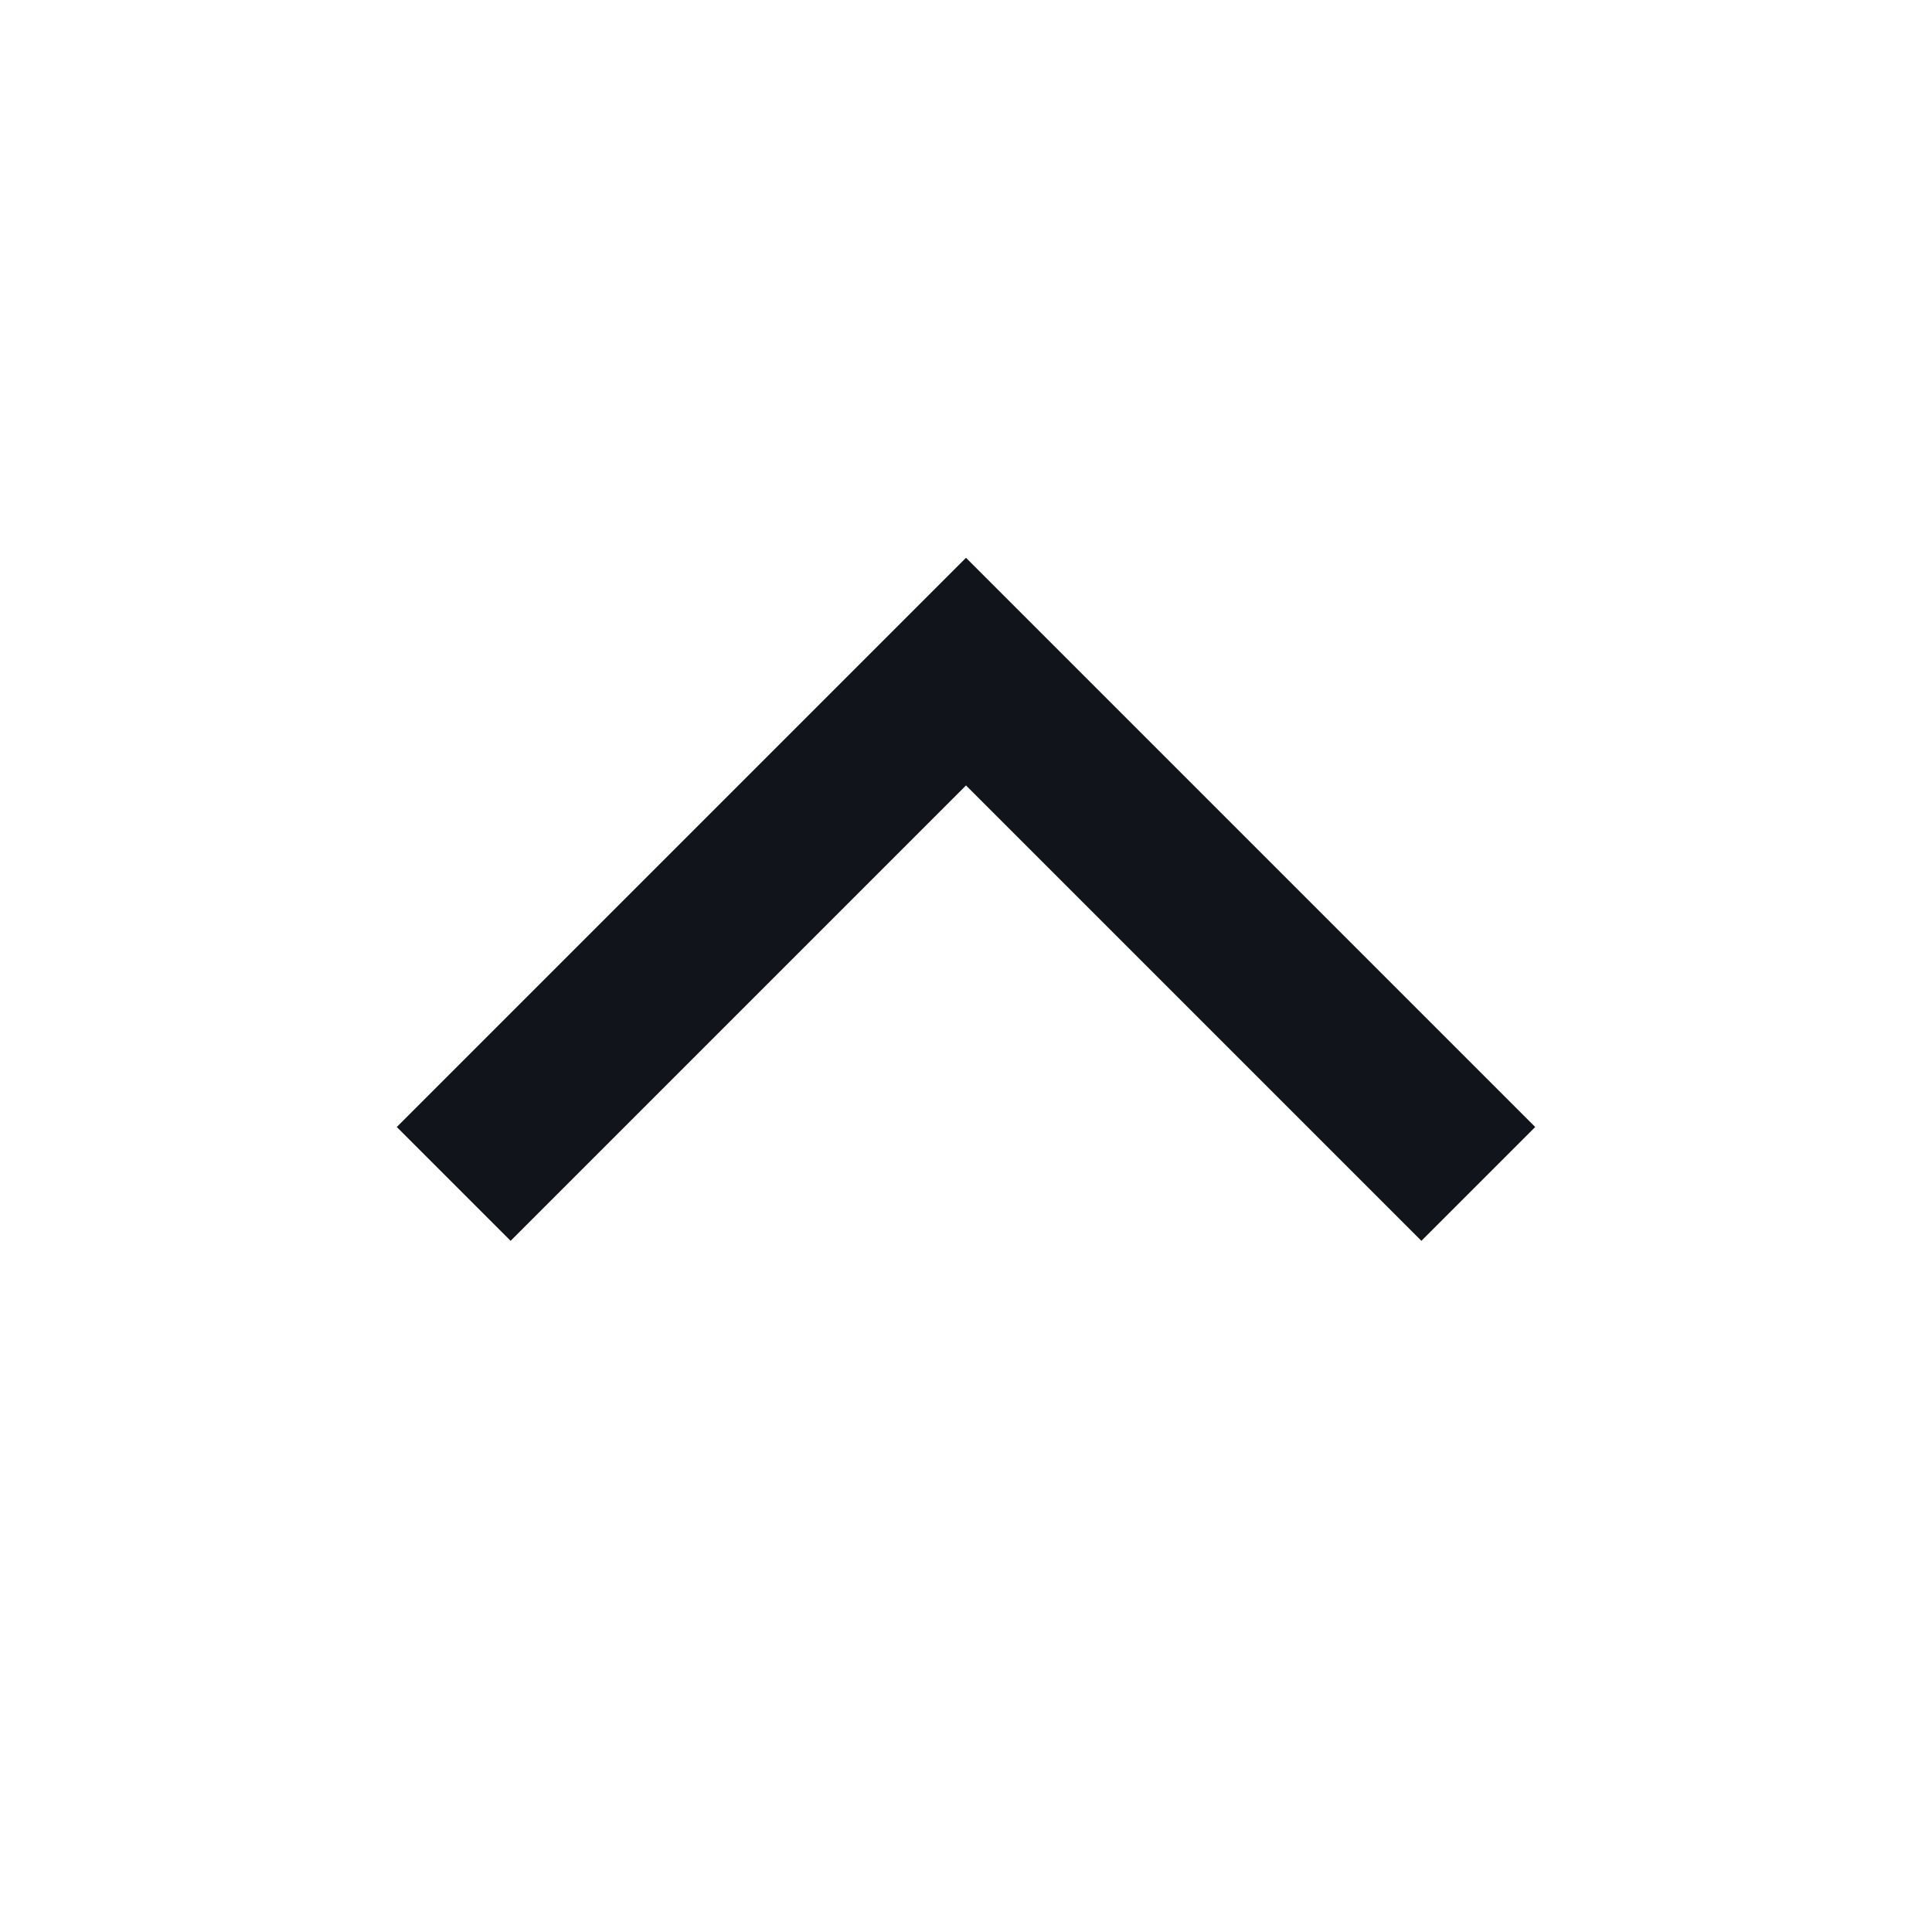
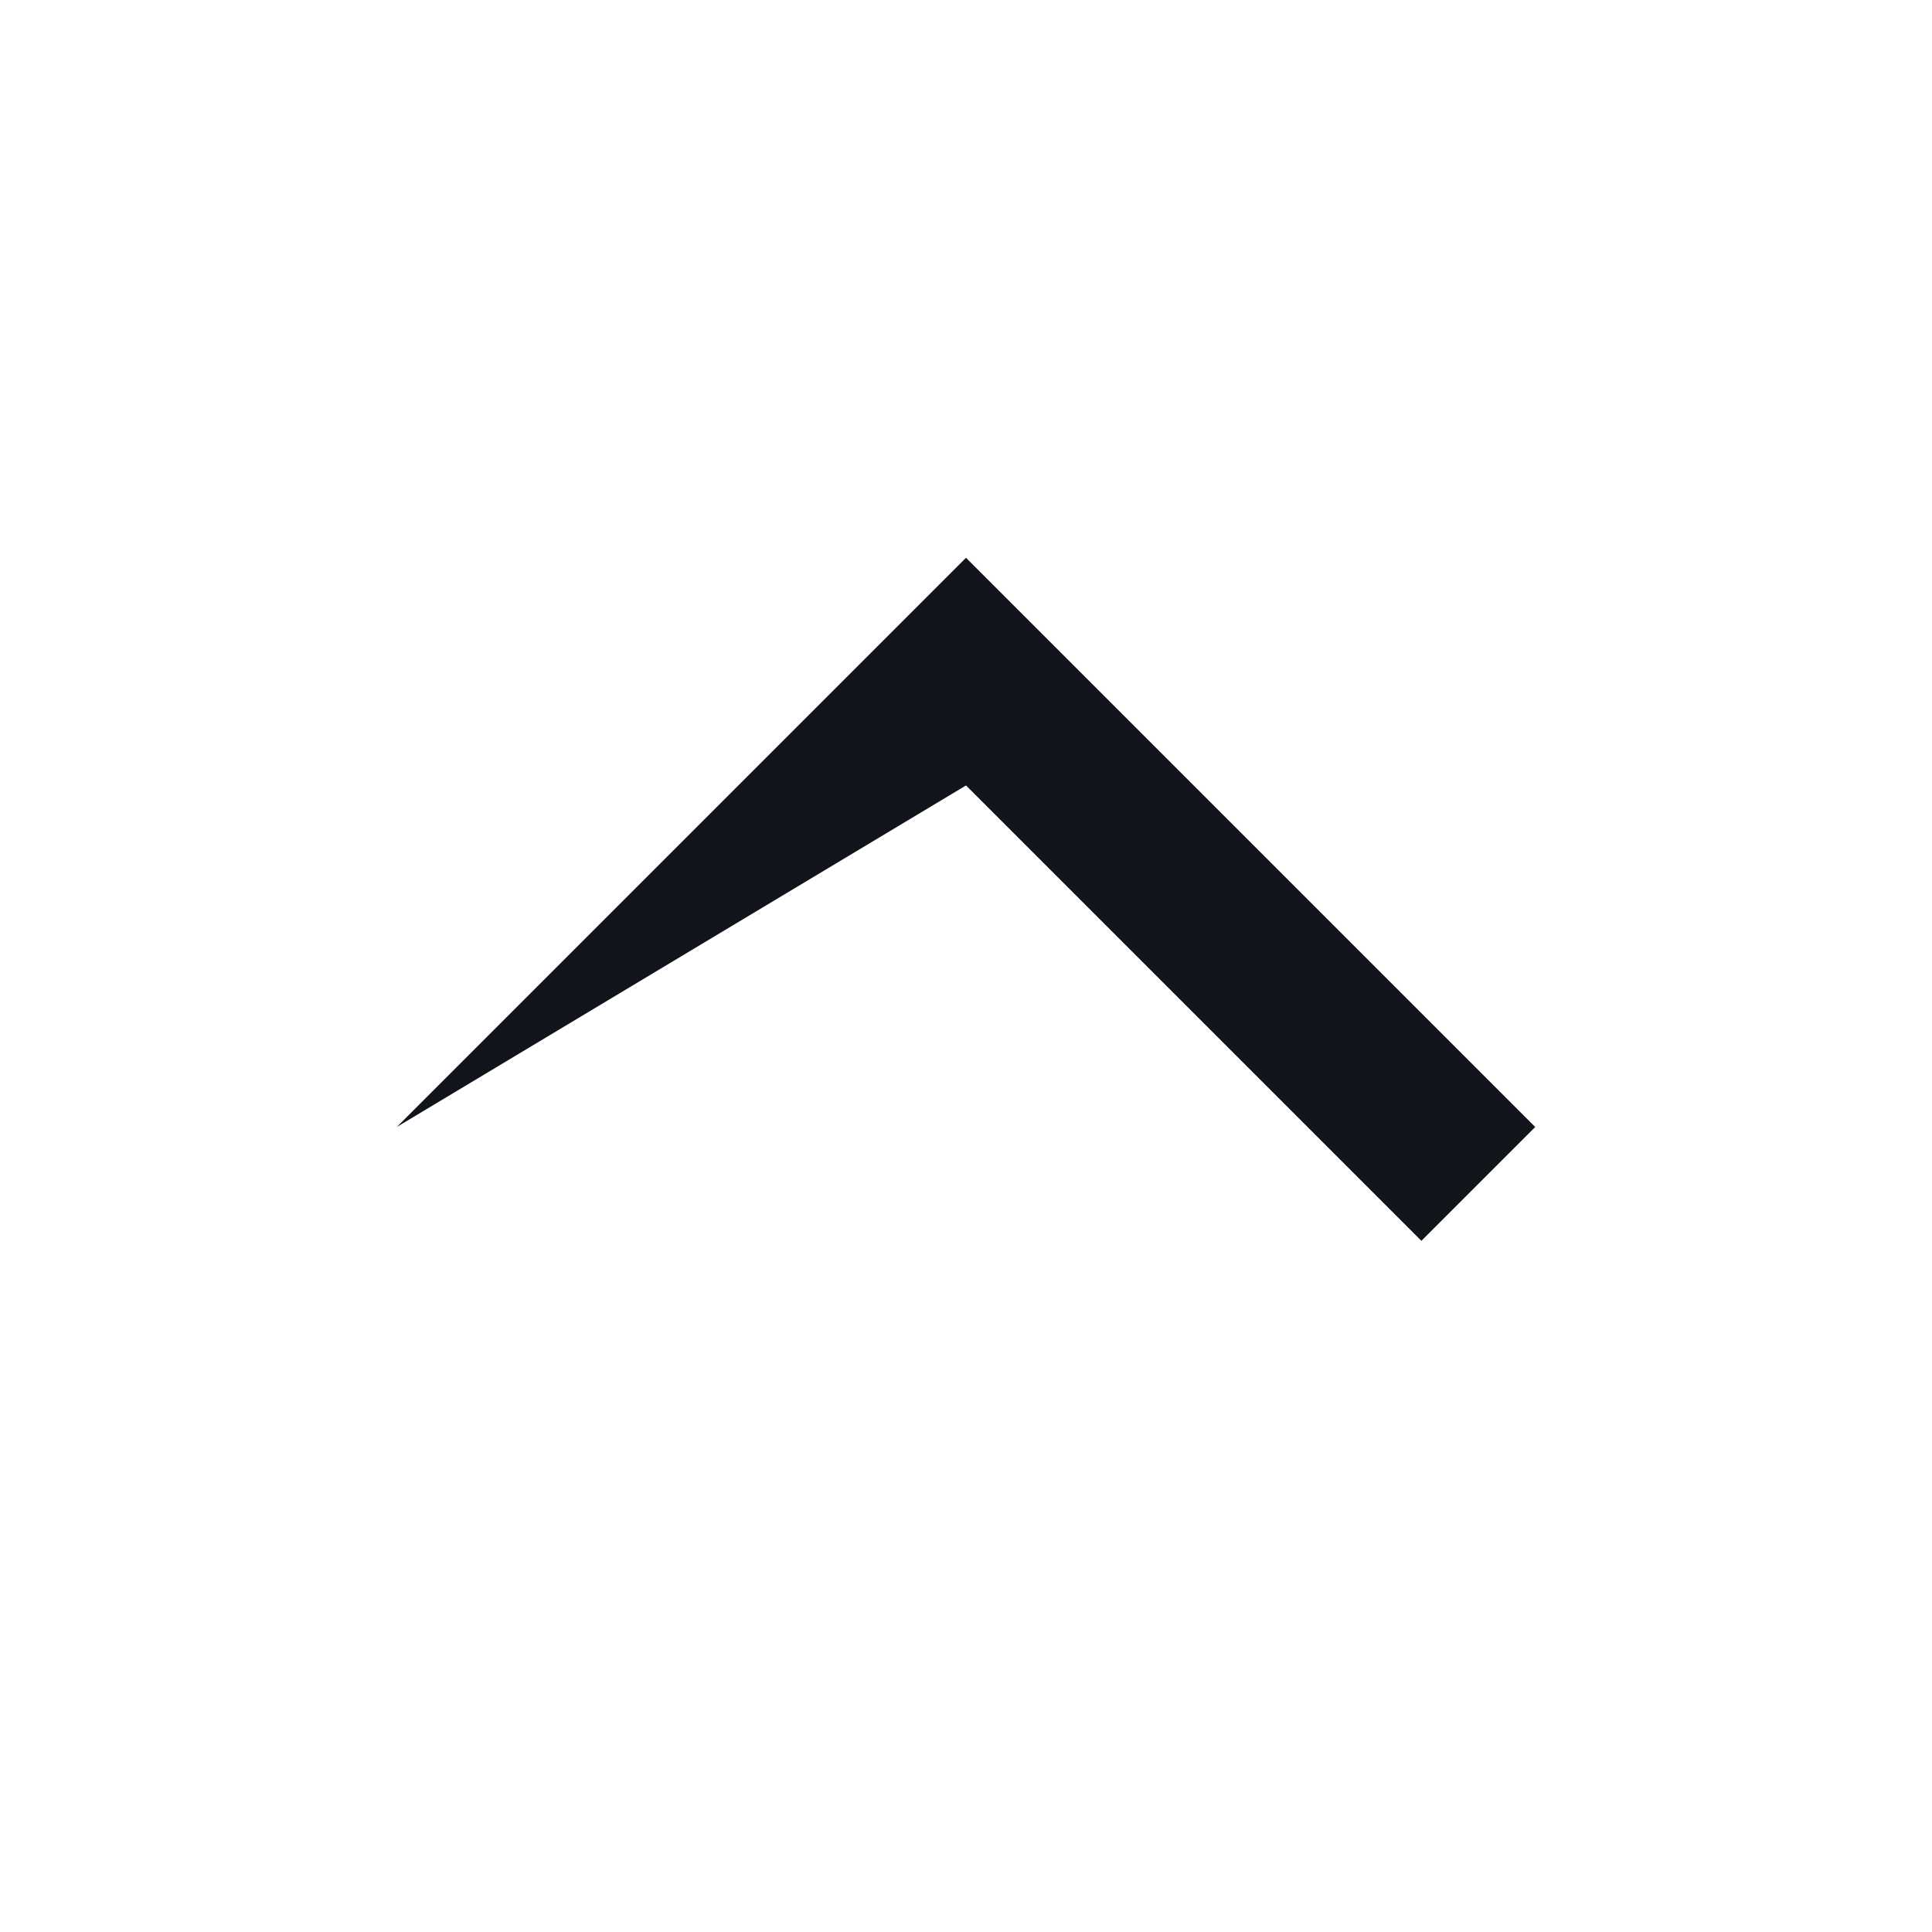
<svg xmlns="http://www.w3.org/2000/svg" width="24" height="24" viewBox="0 0 24 24" fill="none">
-   <path d="M12 9.757L17.657 15.414L19.071 14L12 6.929L4.929 14L6.343 15.414L12 9.757Z" fill="#11141A" />
+   <path d="M12 9.757L17.657 15.414L19.071 14L12 6.929L4.929 14L12 9.757Z" fill="#11141A" />
</svg>